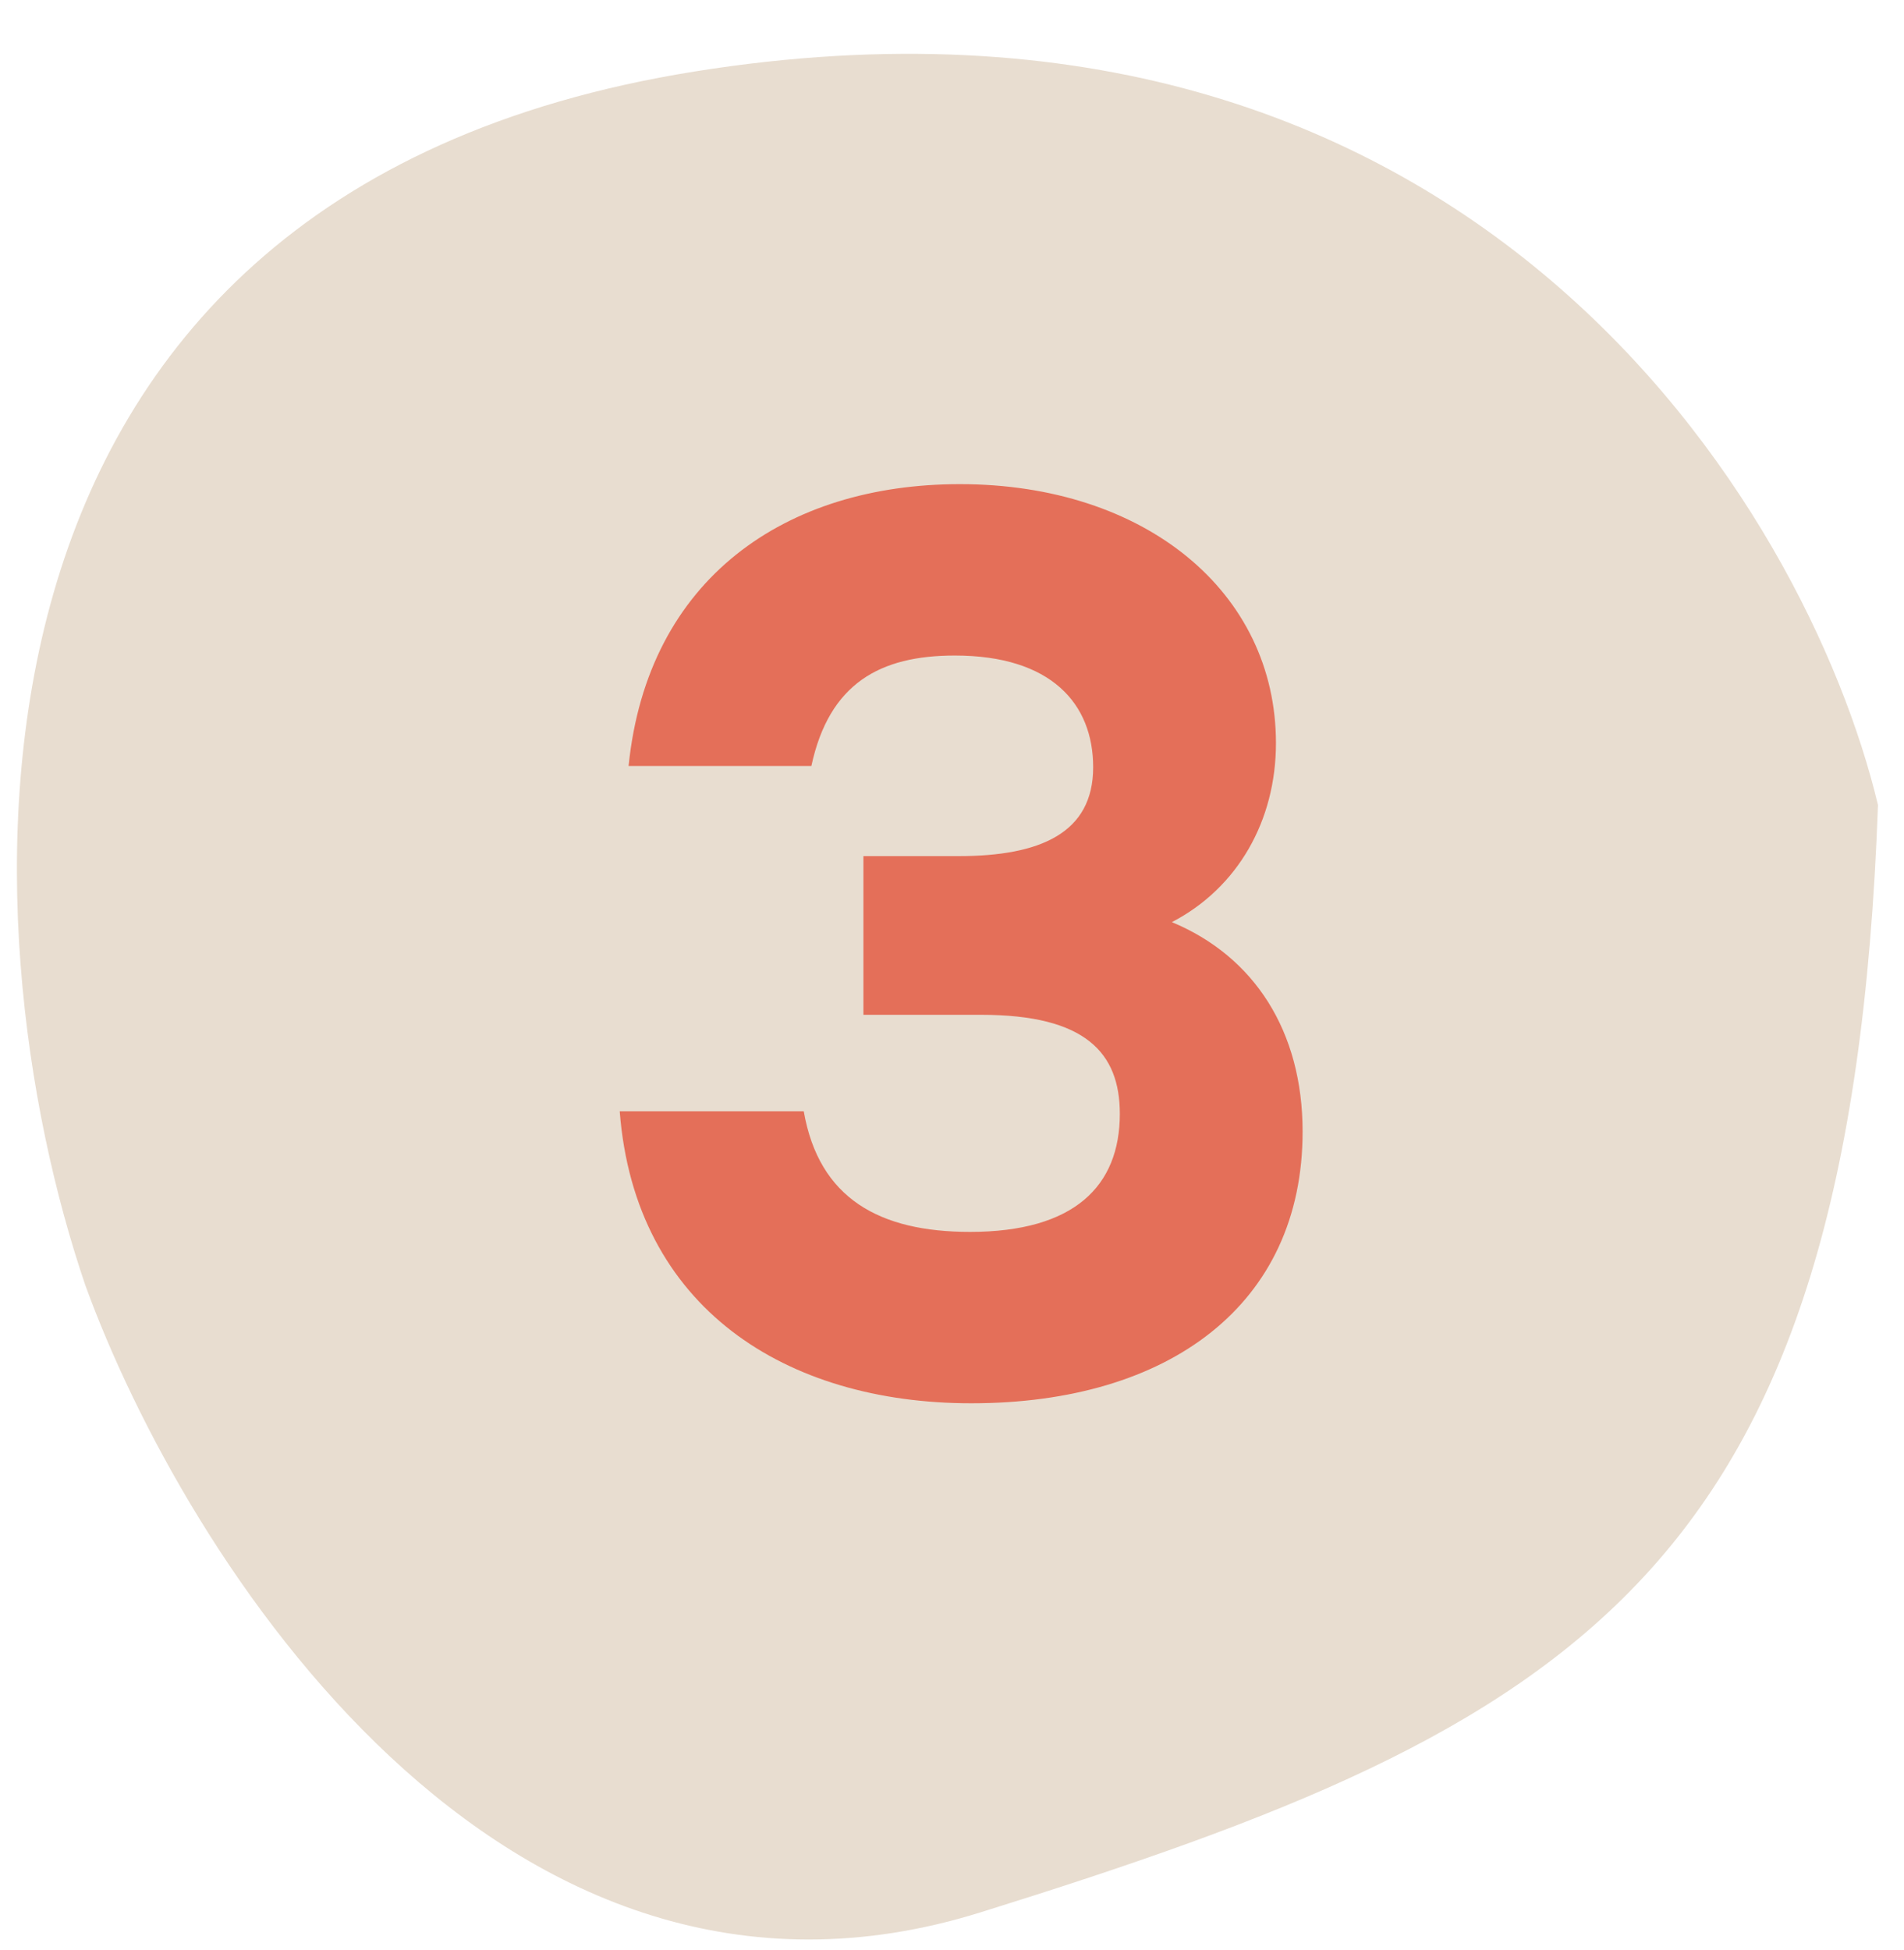
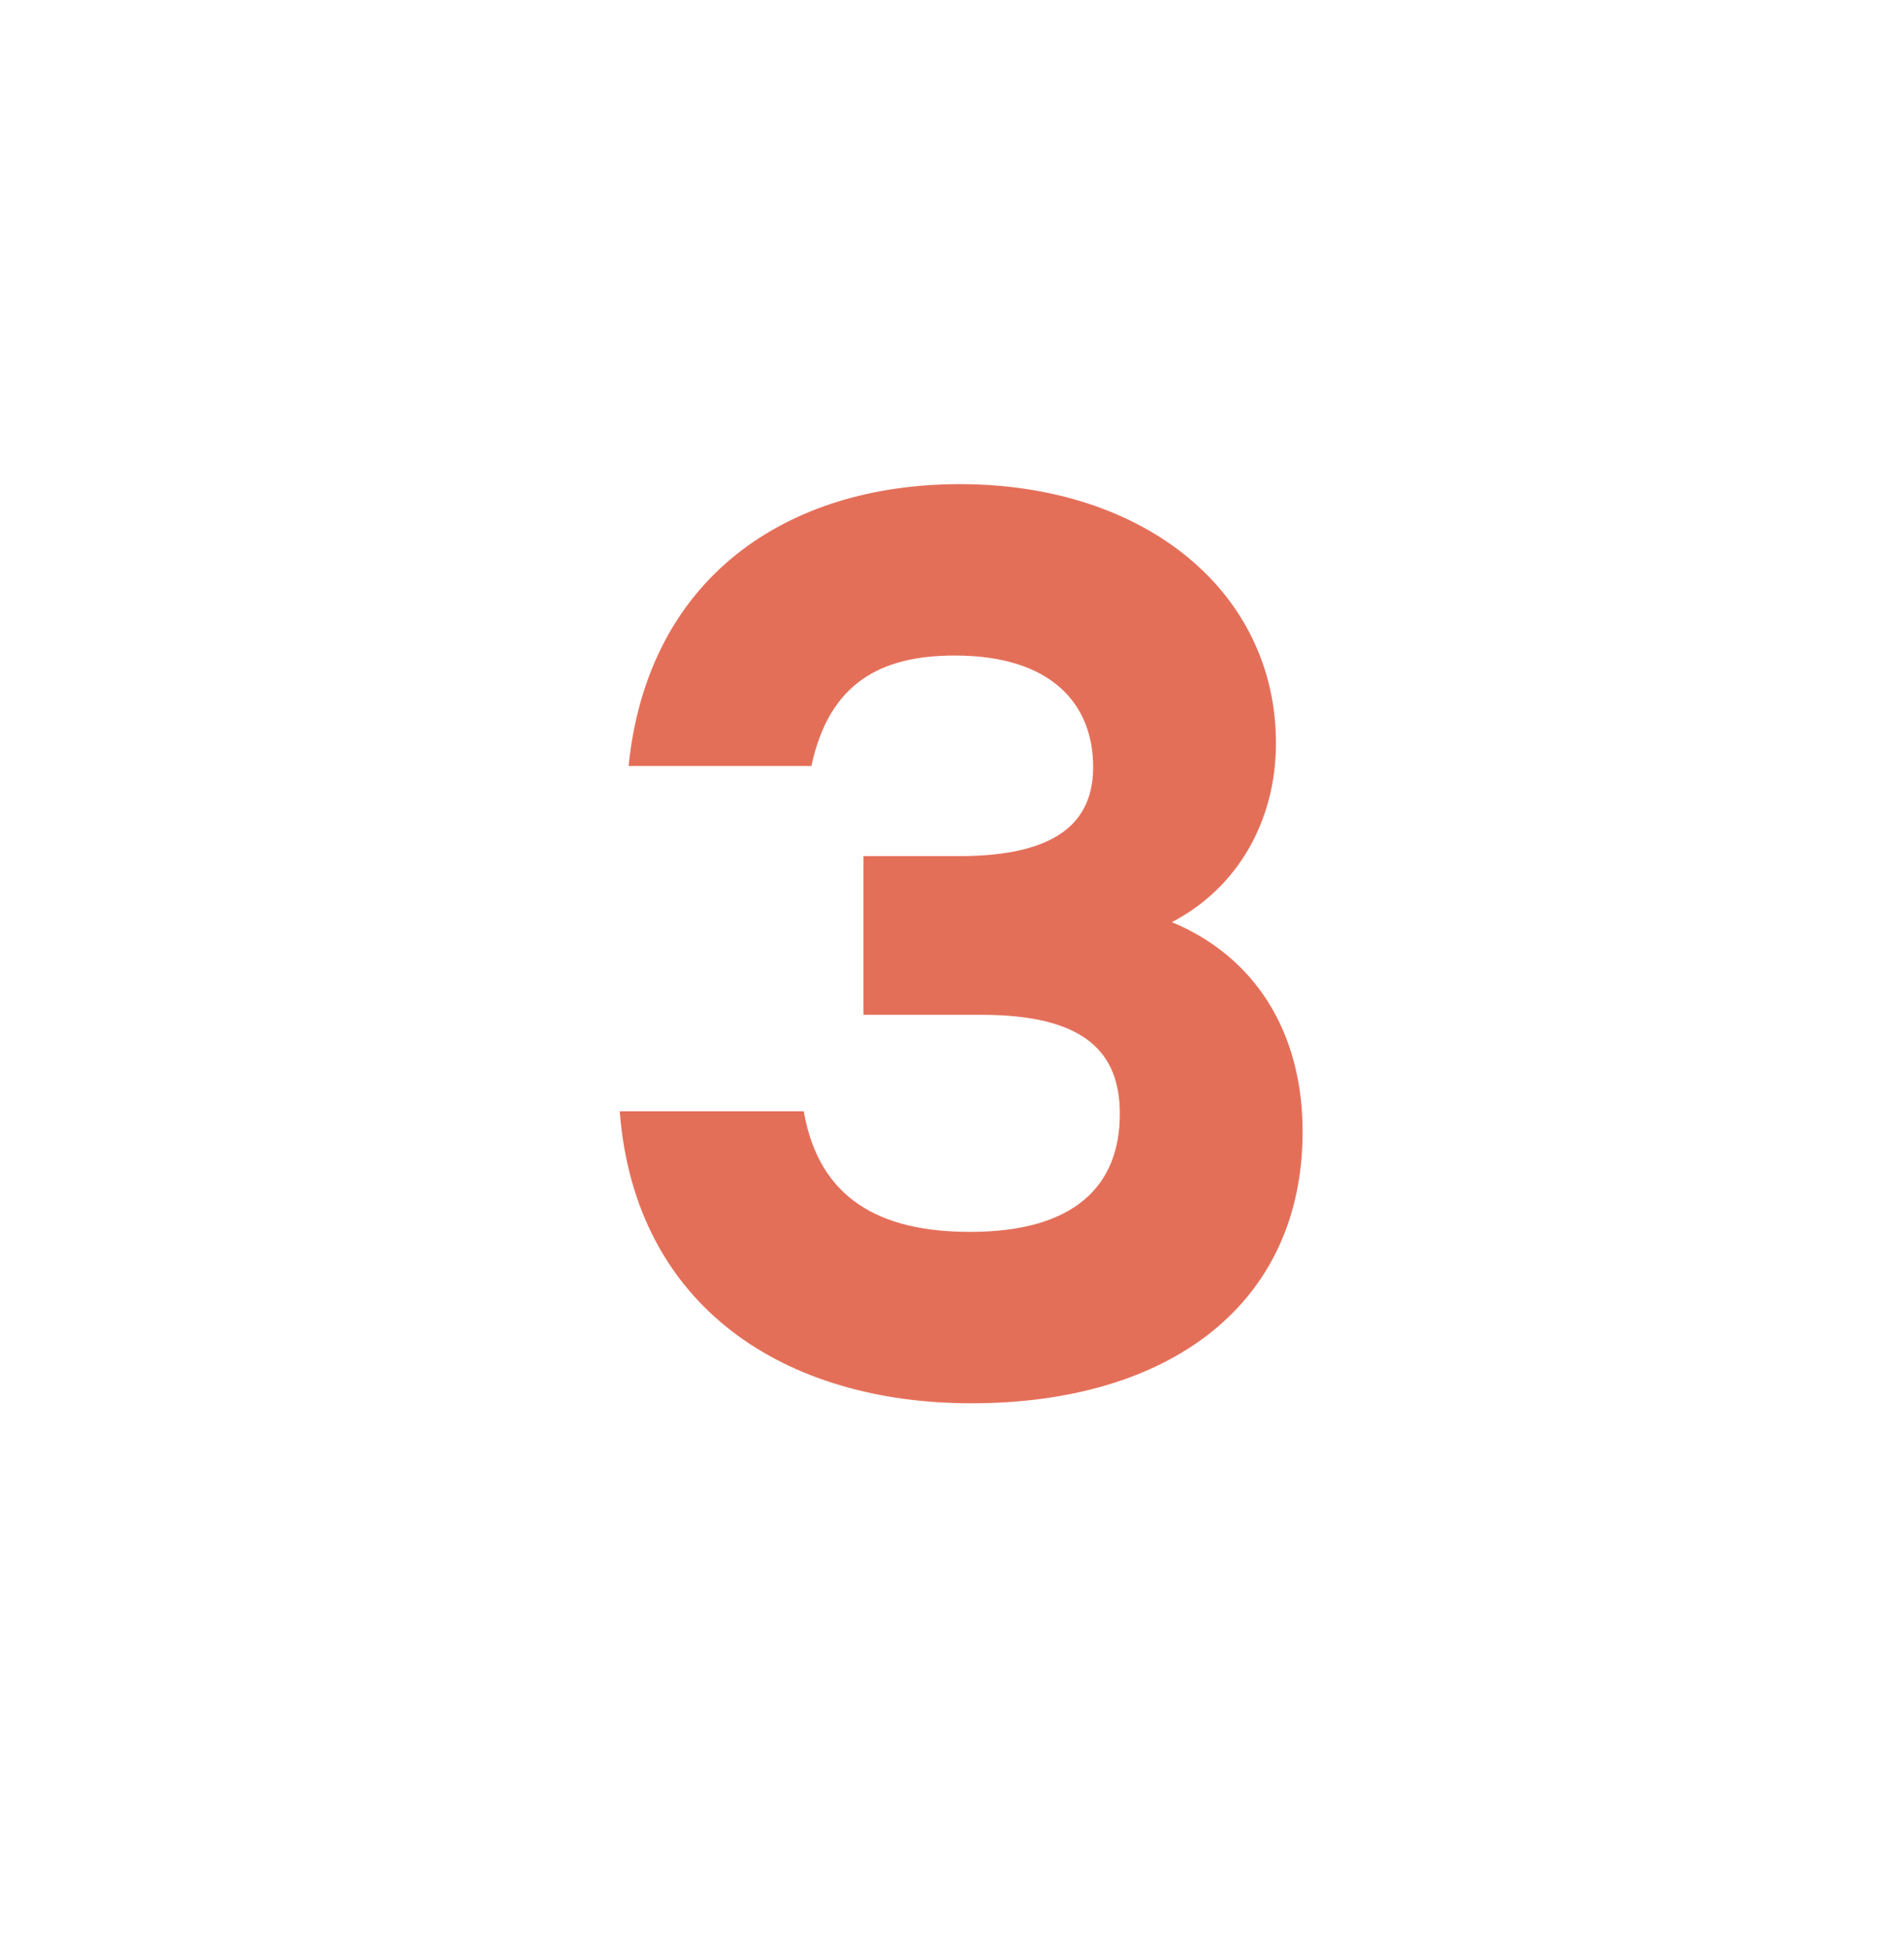
<svg xmlns="http://www.w3.org/2000/svg" width="42" height="43" viewBox="0 0 42 43" fill="none">
-   <path d="M15.328 1.576C32.463 -1.161 39.866 11.222 41.426 17.756C40.817 34.72 34.839 38.06 21.625 42.179C11.054 45.475 4.06 34.334 1.884 28.352C-0.774 20.567 -1.807 4.314 15.328 1.576Z" fill="#E8DDD0" />
  <path d="M25.85 20.338C27.67 21.094 28.734 22.746 28.734 24.958C28.734 28.766 25.794 30.95 21.426 30.95C17.338 30.95 14.006 28.85 13.67 24.51H17.73C18.066 26.442 19.41 27.17 21.398 27.17C23.694 27.17 24.702 26.162 24.702 24.566C24.702 23.222 23.946 22.382 21.65 22.382H19.046V18.882H21.146C22.938 18.882 24.114 18.378 24.114 16.922C24.114 15.522 23.19 14.458 21.062 14.458C19.41 14.458 18.29 15.074 17.898 16.894H13.866C14.286 12.75 17.338 10.678 21.174 10.678C25.262 10.678 28.146 13.058 28.146 16.39C28.146 18.098 27.306 19.582 25.85 20.338Z" fill="#E46F59" />
</svg>